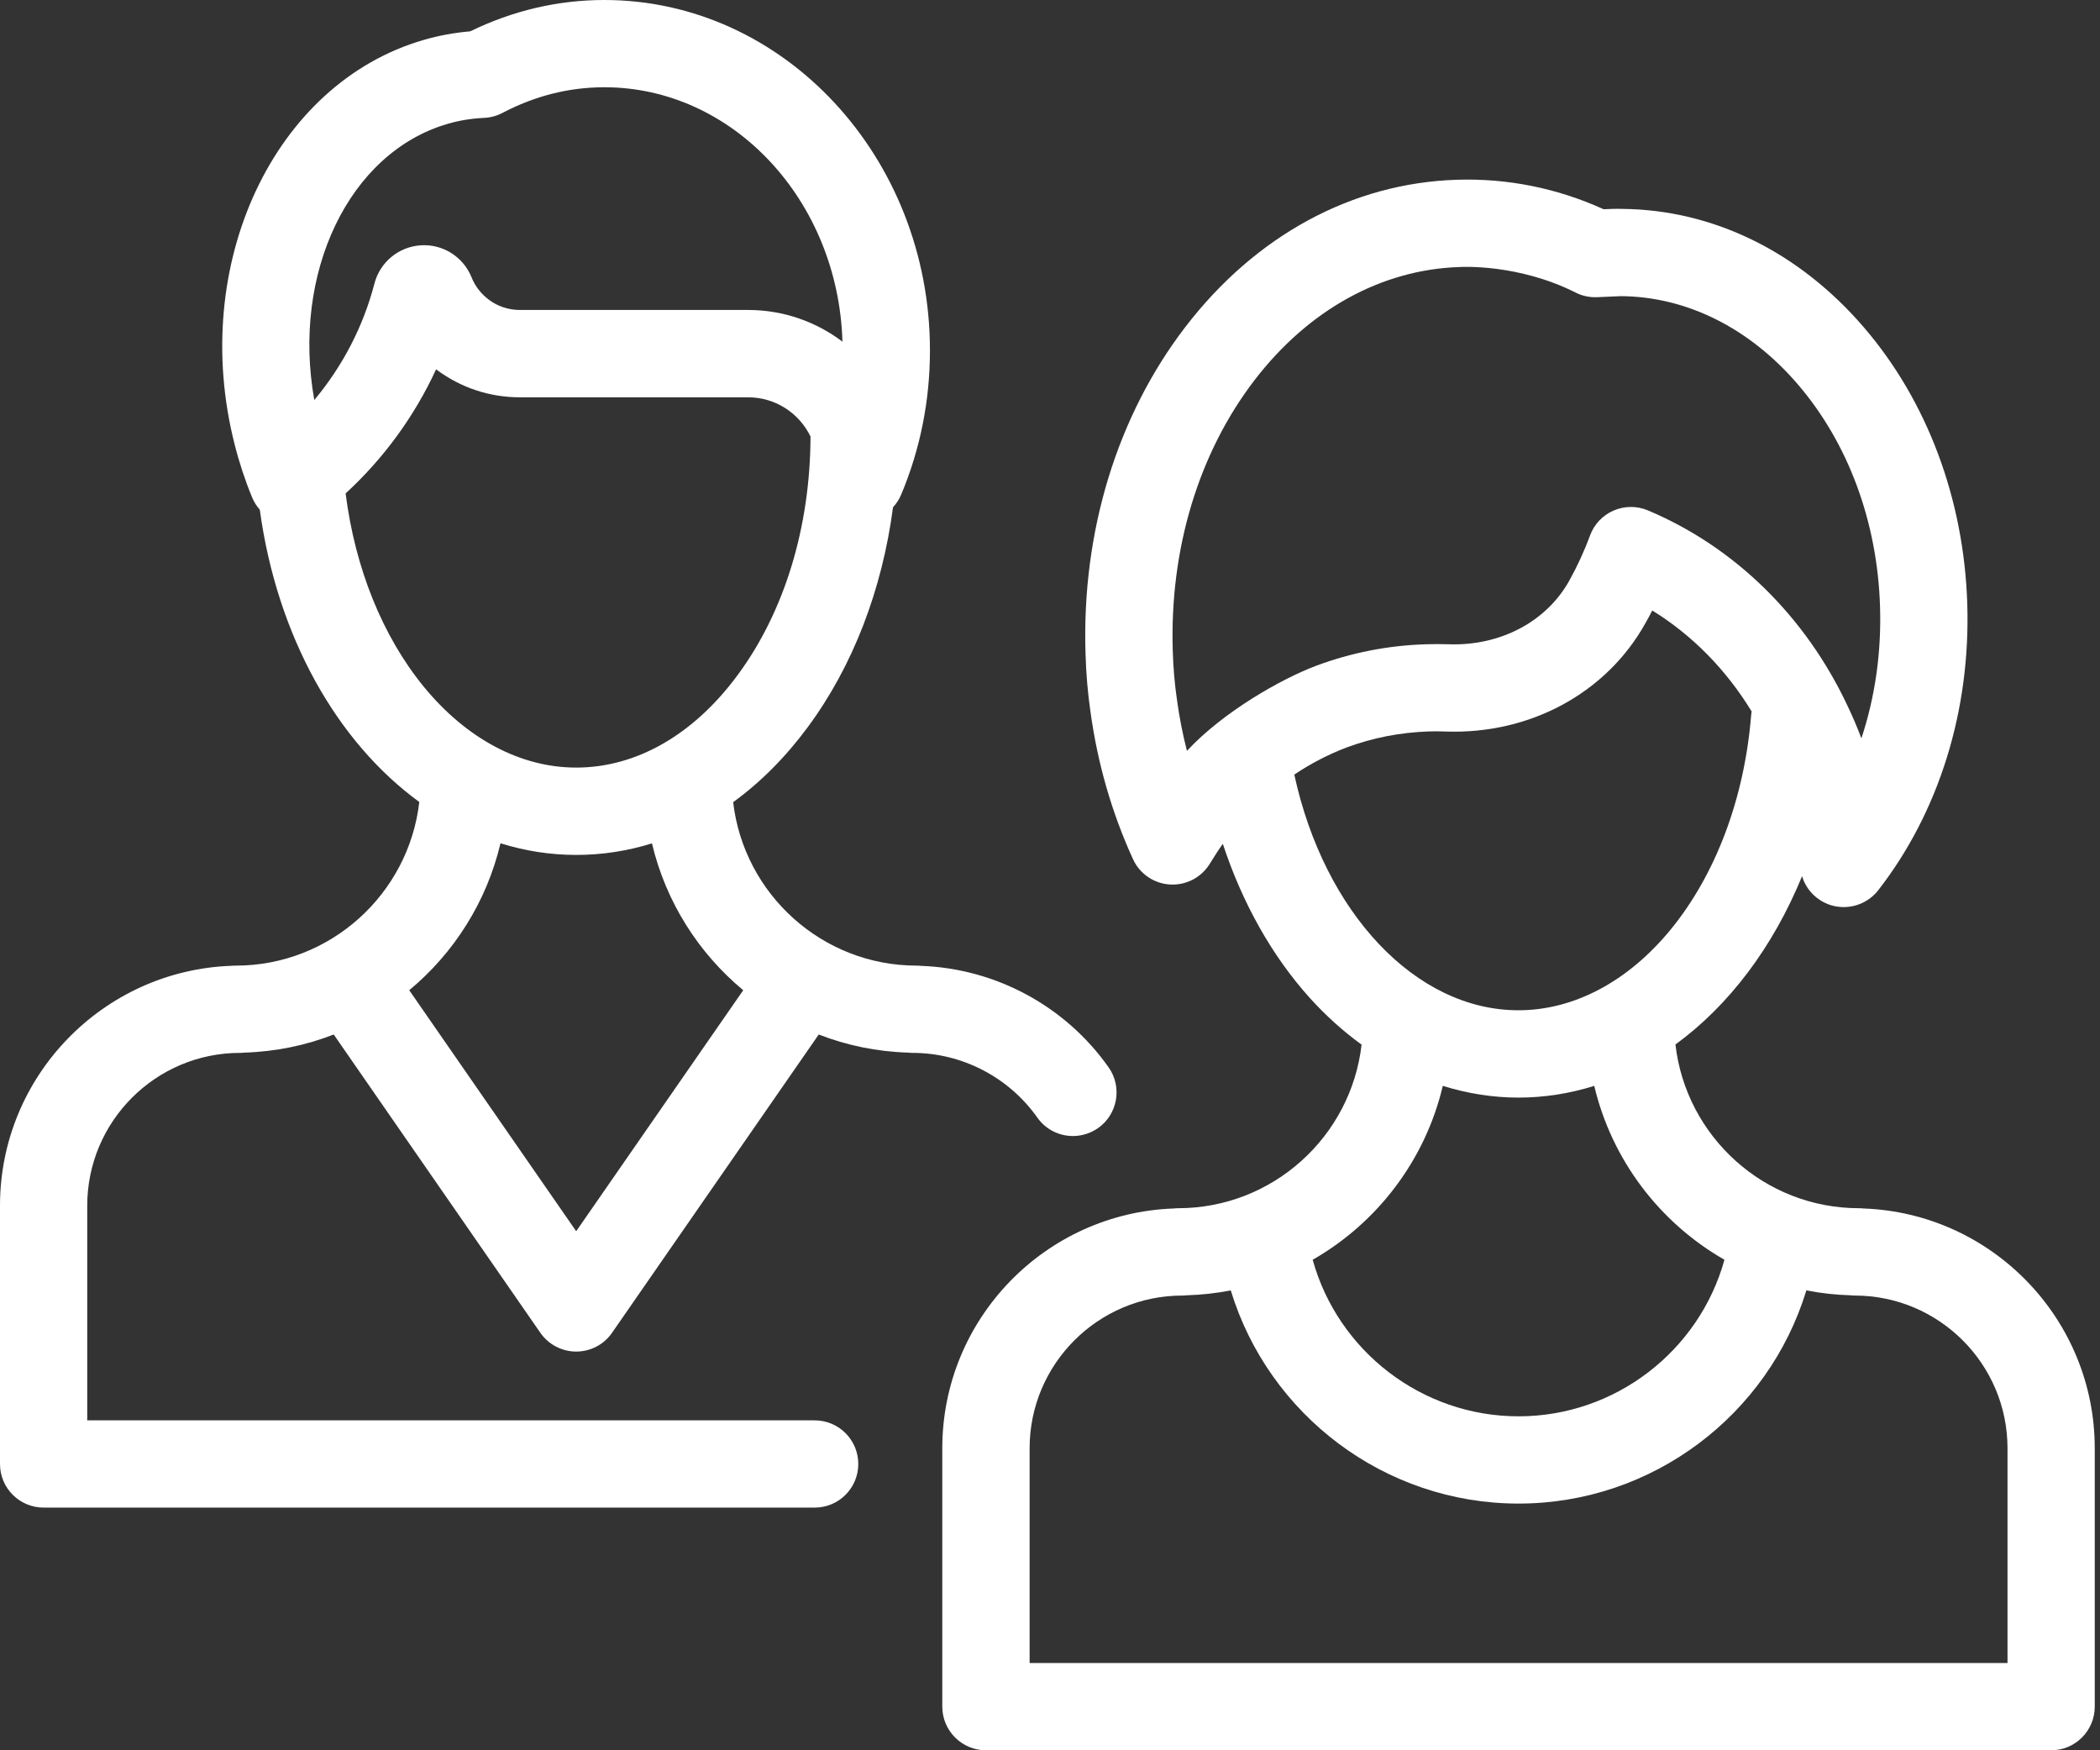
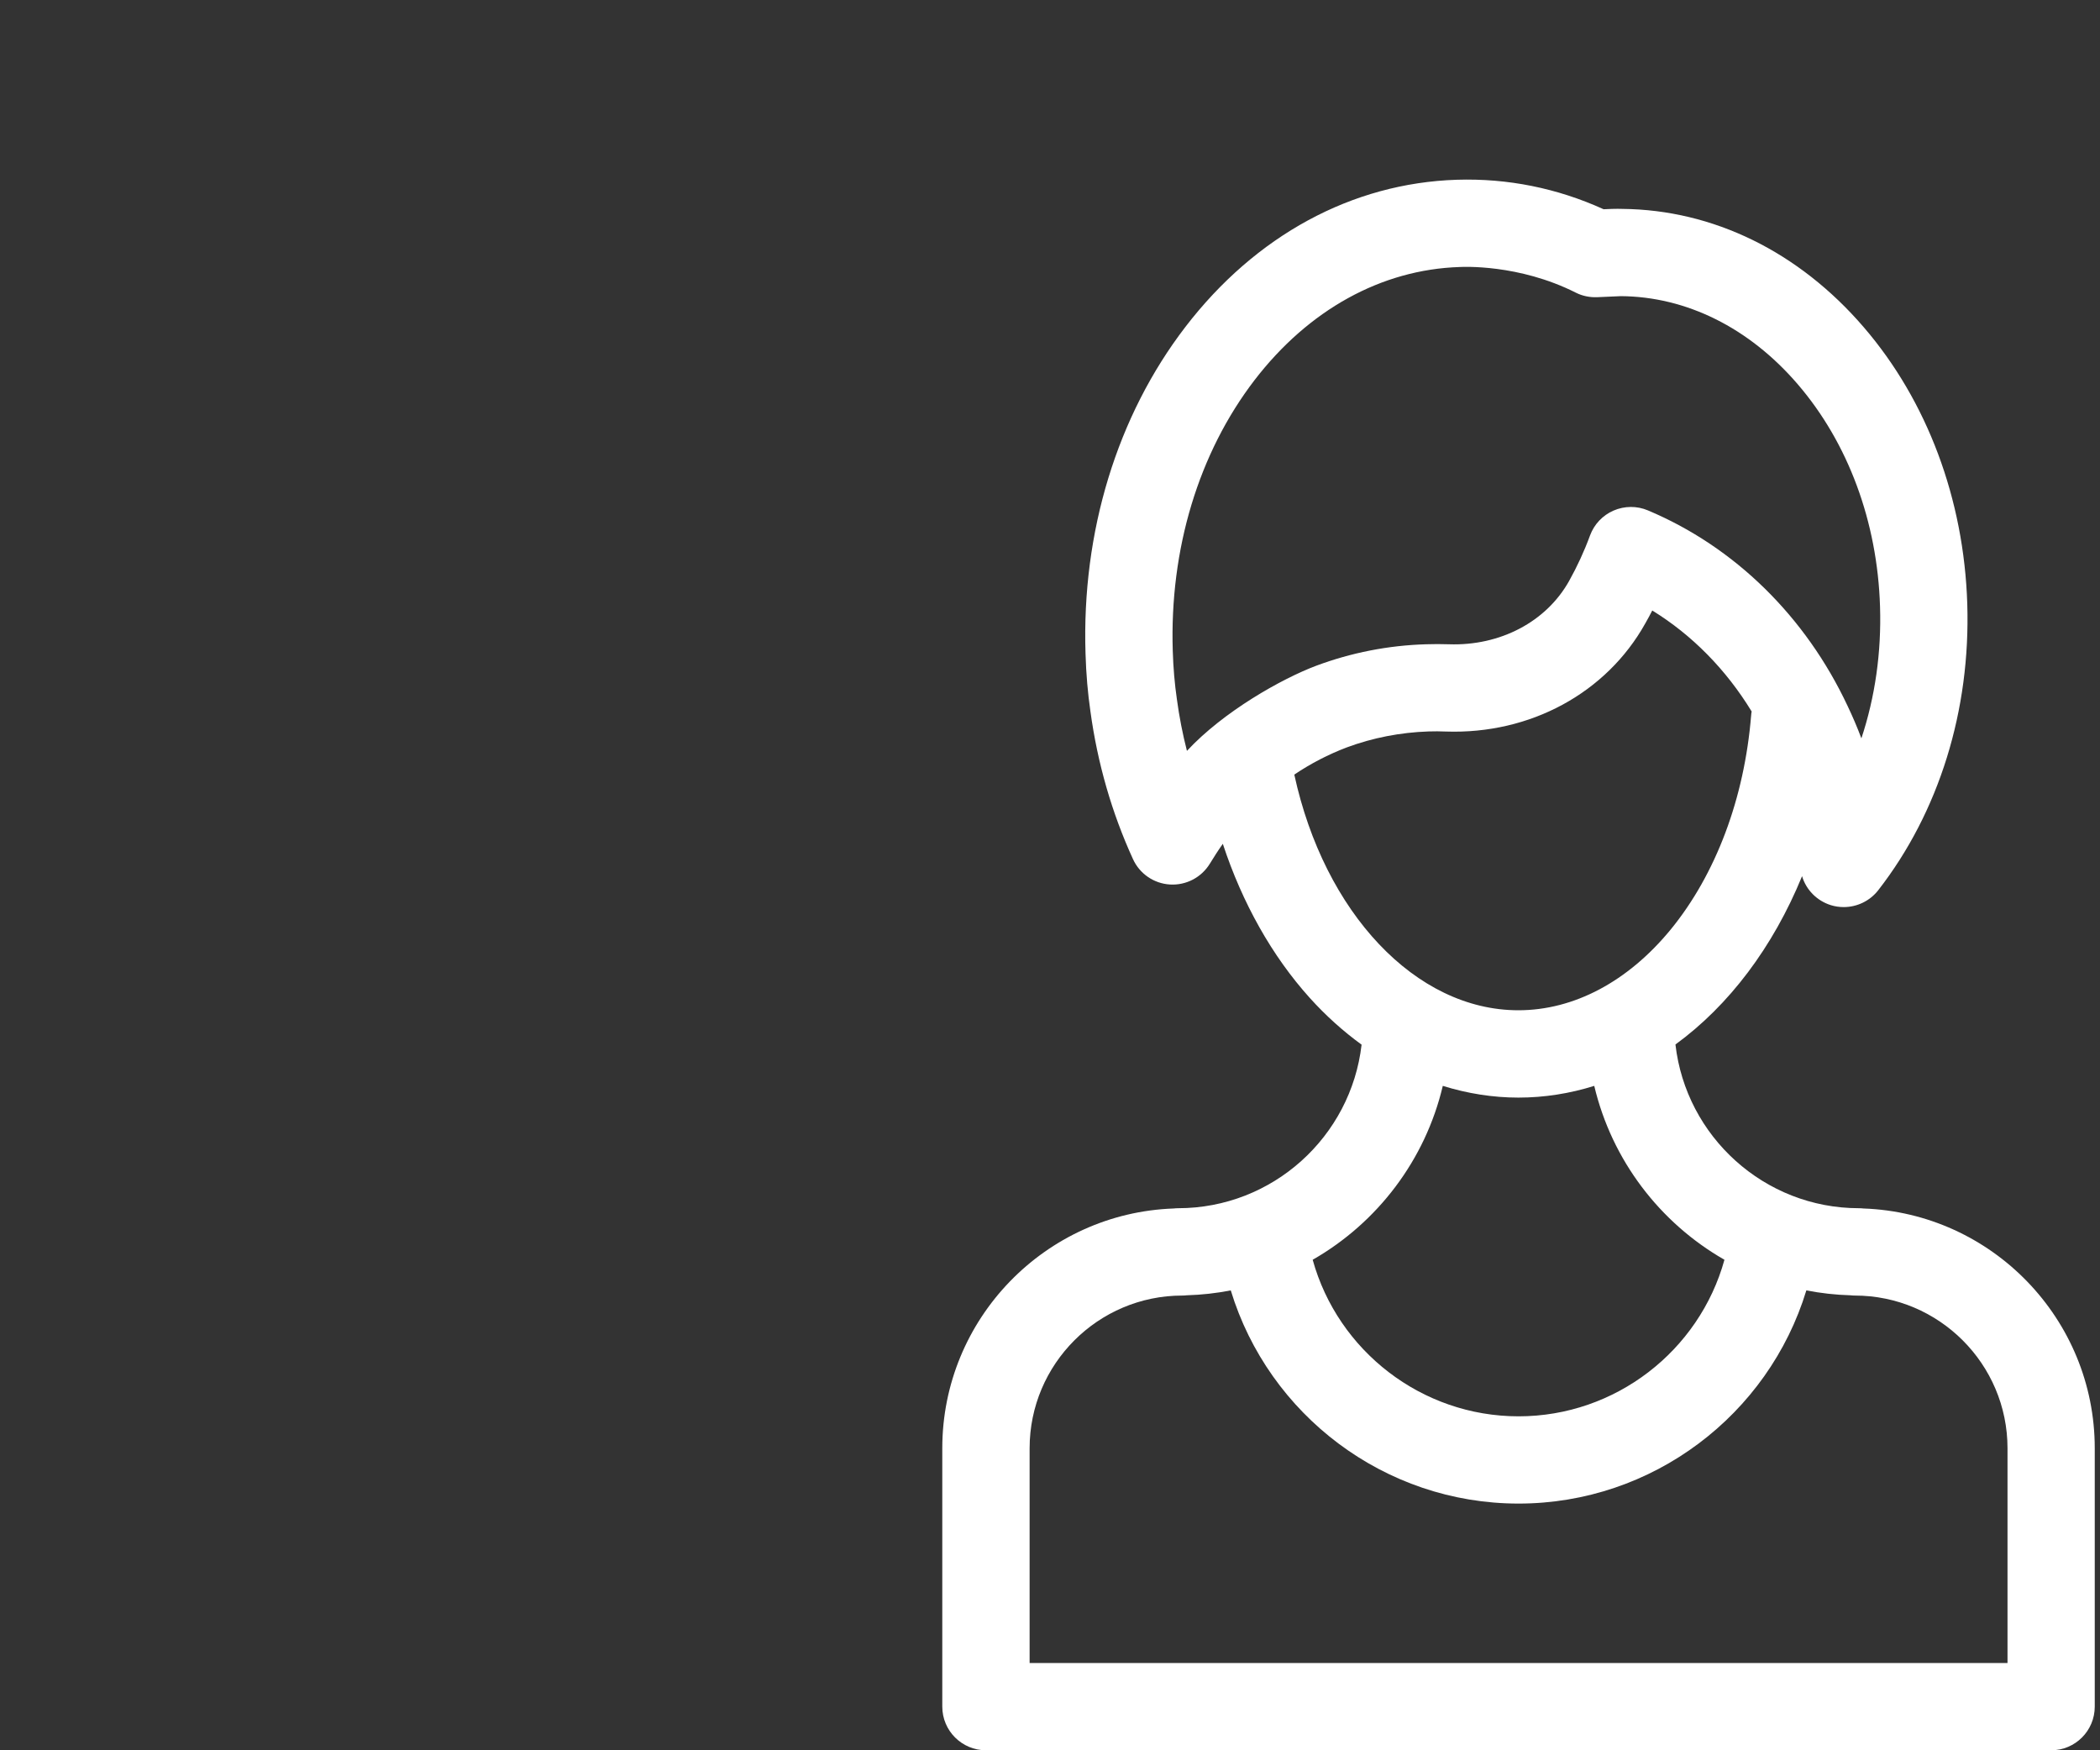
<svg xmlns="http://www.w3.org/2000/svg" width="24" height="20" viewBox="0 0 24 20" fill="none">
  <rect x="0" y="0" width="24" height="20" fill="#333333" stroke="none" />
-   <path d="M12.669 12.195C12.175 11.496 11.382 11.069 10.532 11.037C10.514 11.035 10.495 11.034 10.477 11.034C9.395 11.034 8.501 10.216 8.379 9.166C8.691 8.94 8.978 8.652 9.233 8.307C9.748 7.61 10.082 6.738 10.206 5.796C10.244 5.755 10.276 5.707 10.299 5.652C10.517 5.133 10.628 4.578 10.628 4.004C10.628 1.796 8.958 0 6.907 0C6.376 0 5.861 0.121 5.374 0.358C5.192 0.374 5.014 0.406 4.843 0.456C3.128 0.952 2.158 3.026 2.682 5.08C2.734 5.286 2.801 5.489 2.881 5.683C2.903 5.736 2.933 5.783 2.969 5.824C3.167 7.274 3.853 8.481 4.792 9.164C4.671 10.215 3.777 11.034 2.694 11.034C2.677 11.034 2.661 11.034 2.645 11.036C1.178 11.088 0 12.297 0 13.776V16.729C0 17.004 0.223 17.227 0.499 17.227H9.31C9.586 17.227 9.809 17.004 9.809 16.729C9.809 16.453 9.586 16.23 9.31 16.23H0.997V13.776C0.997 12.814 1.78 12.031 2.743 12.031C2.76 12.031 2.776 12.03 2.792 12.028C3.152 12.017 3.496 11.945 3.814 11.821L6.175 15.229C6.269 15.364 6.422 15.444 6.585 15.444C6.749 15.444 6.902 15.364 6.995 15.229L9.357 11.821C9.675 11.945 10.019 12.017 10.379 12.028C10.395 12.03 10.411 12.031 10.428 12.031C10.994 12.031 11.527 12.307 11.855 12.77C11.952 12.908 12.106 12.981 12.262 12.981C12.362 12.981 12.462 12.951 12.55 12.89C12.775 12.731 12.828 12.419 12.669 12.195ZM5.12 1.414C5.25 1.376 5.389 1.354 5.531 1.347C5.604 1.344 5.676 1.325 5.741 1.291C6.111 1.096 6.503 0.997 6.906 0.997C8.378 0.997 9.58 2.292 9.628 3.904C9.328 3.677 8.955 3.542 8.551 3.542H5.943C5.813 3.542 5.689 3.502 5.586 3.424C5.498 3.358 5.429 3.27 5.389 3.168C5.294 2.934 5.061 2.787 4.81 2.803C4.556 2.819 4.343 2.995 4.279 3.241C4.152 3.73 3.915 4.185 3.592 4.571C3.333 3.125 3.984 1.742 5.12 1.414ZM3.95 5.638C4.386 5.238 4.738 4.754 4.984 4.22C4.986 4.221 4.988 4.222 4.989 4.224C5.267 4.431 5.596 4.54 5.943 4.54H8.551C8.864 4.54 9.135 4.723 9.263 4.988C9.26 6.024 8.965 6.991 8.43 7.714C7.927 8.396 7.272 8.771 6.585 8.771C5.95 8.771 5.332 8.443 4.844 7.848C4.371 7.27 4.058 6.492 3.95 5.638ZM6.585 14.069L4.677 11.315C5.189 10.89 5.562 10.304 5.72 9.636C5.998 9.723 6.288 9.769 6.585 9.769C6.881 9.769 7.172 9.724 7.451 9.637C7.609 10.305 7.982 10.89 8.494 11.315L6.585 14.069Z" fill="white" />
  <path d="M21.296 13.809C21.279 13.807 21.263 13.806 21.246 13.806C20.163 13.806 19.268 12.986 19.148 11.935C19.759 11.49 20.263 10.823 20.595 10.012C20.642 10.168 20.764 10.293 20.924 10.343C20.972 10.358 21.022 10.365 21.071 10.365C21.222 10.365 21.369 10.296 21.465 10.173C22.161 9.279 22.522 8.116 22.483 6.898C22.445 5.703 22.025 4.581 21.3 3.739C20.558 2.876 19.579 2.397 18.541 2.387C18.486 2.384 18.349 2.389 18.327 2.391C17.794 2.149 17.23 2.036 16.65 2.054C15.452 2.092 14.35 2.69 13.547 3.736C12.767 4.752 12.361 6.078 12.406 7.469C12.413 7.705 12.432 7.922 12.462 8.129C12.543 8.722 12.707 9.289 12.948 9.816C13.024 9.984 13.187 10.096 13.371 10.107C13.555 10.118 13.73 10.027 13.827 9.869C13.867 9.804 13.918 9.722 13.975 9.642C14.197 10.317 14.537 10.924 14.969 11.403C15.153 11.607 15.352 11.785 15.561 11.937C15.44 12.988 14.546 13.806 13.463 13.806C13.447 13.806 13.43 13.807 13.414 13.809C11.947 13.861 10.769 15.069 10.769 16.549V19.501C10.769 19.777 10.993 20 11.268 20H23.442C23.717 20 23.94 19.777 23.94 19.501V16.549C23.94 15.07 22.763 13.861 21.296 13.809ZM13.565 8.58C13.516 8.388 13.477 8.191 13.45 7.989C13.425 7.816 13.409 7.635 13.403 7.438C13.366 6.276 13.698 5.177 14.338 4.343C14.956 3.539 15.788 3.08 16.682 3.051C16.712 3.05 17.355 3.014 18.011 3.345C18.084 3.382 18.169 3.399 18.251 3.396C18.261 3.396 18.517 3.384 18.524 3.384C19.273 3.389 19.991 3.746 20.544 4.389C21.121 5.059 21.456 5.961 21.486 6.93C21.503 7.456 21.429 7.967 21.273 8.437C21.226 8.311 21.173 8.188 21.115 8.066C20.634 7.042 19.823 6.248 18.833 5.832C18.708 5.779 18.566 5.78 18.441 5.834C18.316 5.888 18.219 5.991 18.172 6.118C18.106 6.298 18.025 6.473 17.933 6.638C17.672 7.105 17.145 7.382 16.56 7.362C16.472 7.359 16.383 7.359 16.295 7.362C15.864 7.375 15.443 7.458 15.043 7.607C14.647 7.756 13.983 8.13 13.565 8.58ZM14.792 8.851C14.981 8.724 15.182 8.62 15.393 8.54C15.69 8.43 16.004 8.369 16.327 8.358C16.393 8.356 16.459 8.356 16.525 8.359C17.488 8.392 18.359 7.919 18.803 7.124C18.831 7.076 18.857 7.026 18.883 6.976C19.338 7.256 19.727 7.651 20.019 8.13C20.016 8.145 20.014 8.16 20.013 8.175C19.936 9.122 19.61 9.99 19.094 10.621C18.606 11.216 17.988 11.544 17.353 11.544C16.179 11.544 15.134 10.428 14.792 8.851ZM16.489 12.408C16.77 12.495 17.06 12.542 17.353 12.542C17.651 12.542 17.942 12.495 18.22 12.408C18.421 13.257 18.97 13.973 19.708 14.395C19.42 15.435 18.463 16.184 17.355 16.184C16.247 16.184 15.29 15.435 15.002 14.395C15.74 13.973 16.289 13.257 16.489 12.408ZM22.943 19.003H11.767V16.549C11.767 15.587 12.55 14.804 13.512 14.804C13.529 14.804 13.546 14.803 13.562 14.801C13.734 14.796 13.902 14.777 14.066 14.745C14.499 16.167 15.824 17.181 17.355 17.181C18.886 17.181 20.211 16.167 20.644 14.745C20.808 14.777 20.976 14.796 21.148 14.801C21.164 14.803 21.181 14.804 21.197 14.804C22.16 14.804 22.943 15.587 22.943 16.549V19.003V19.003Z" fill="white" />
</svg>